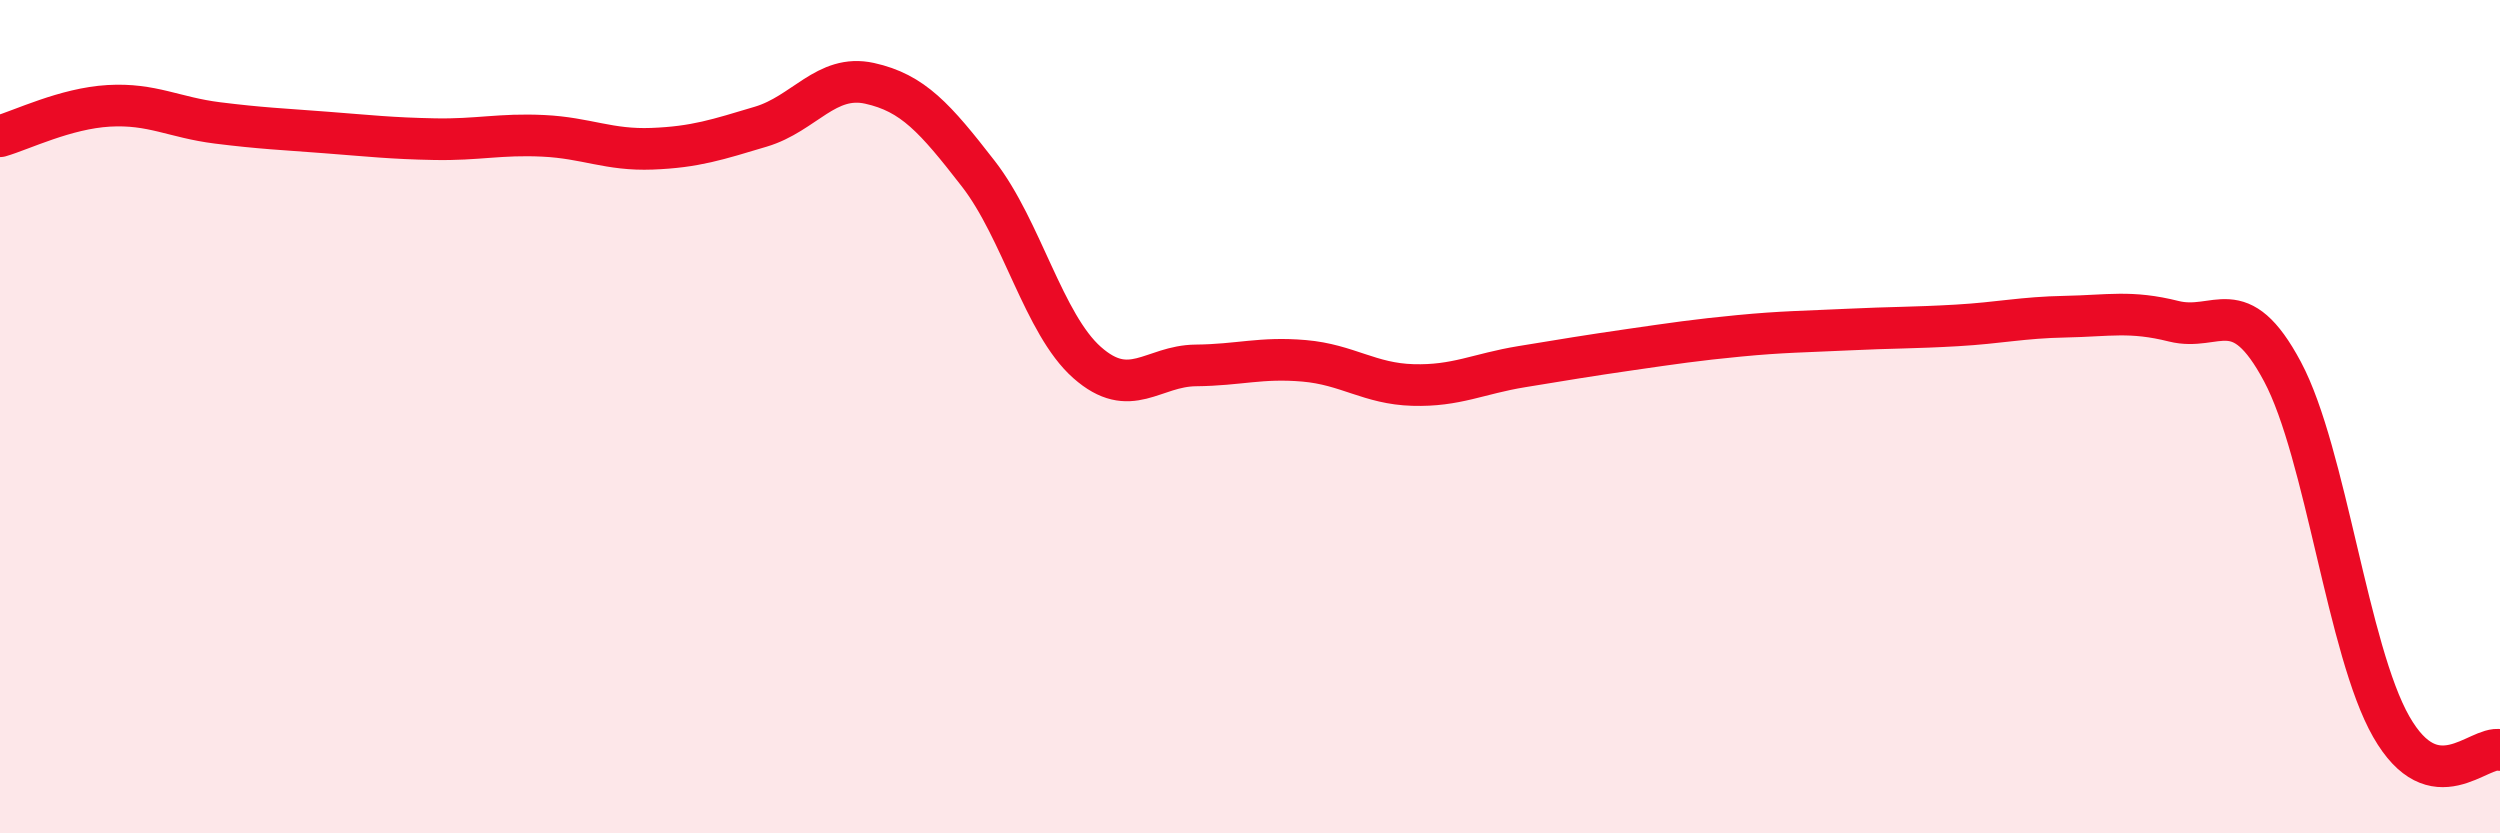
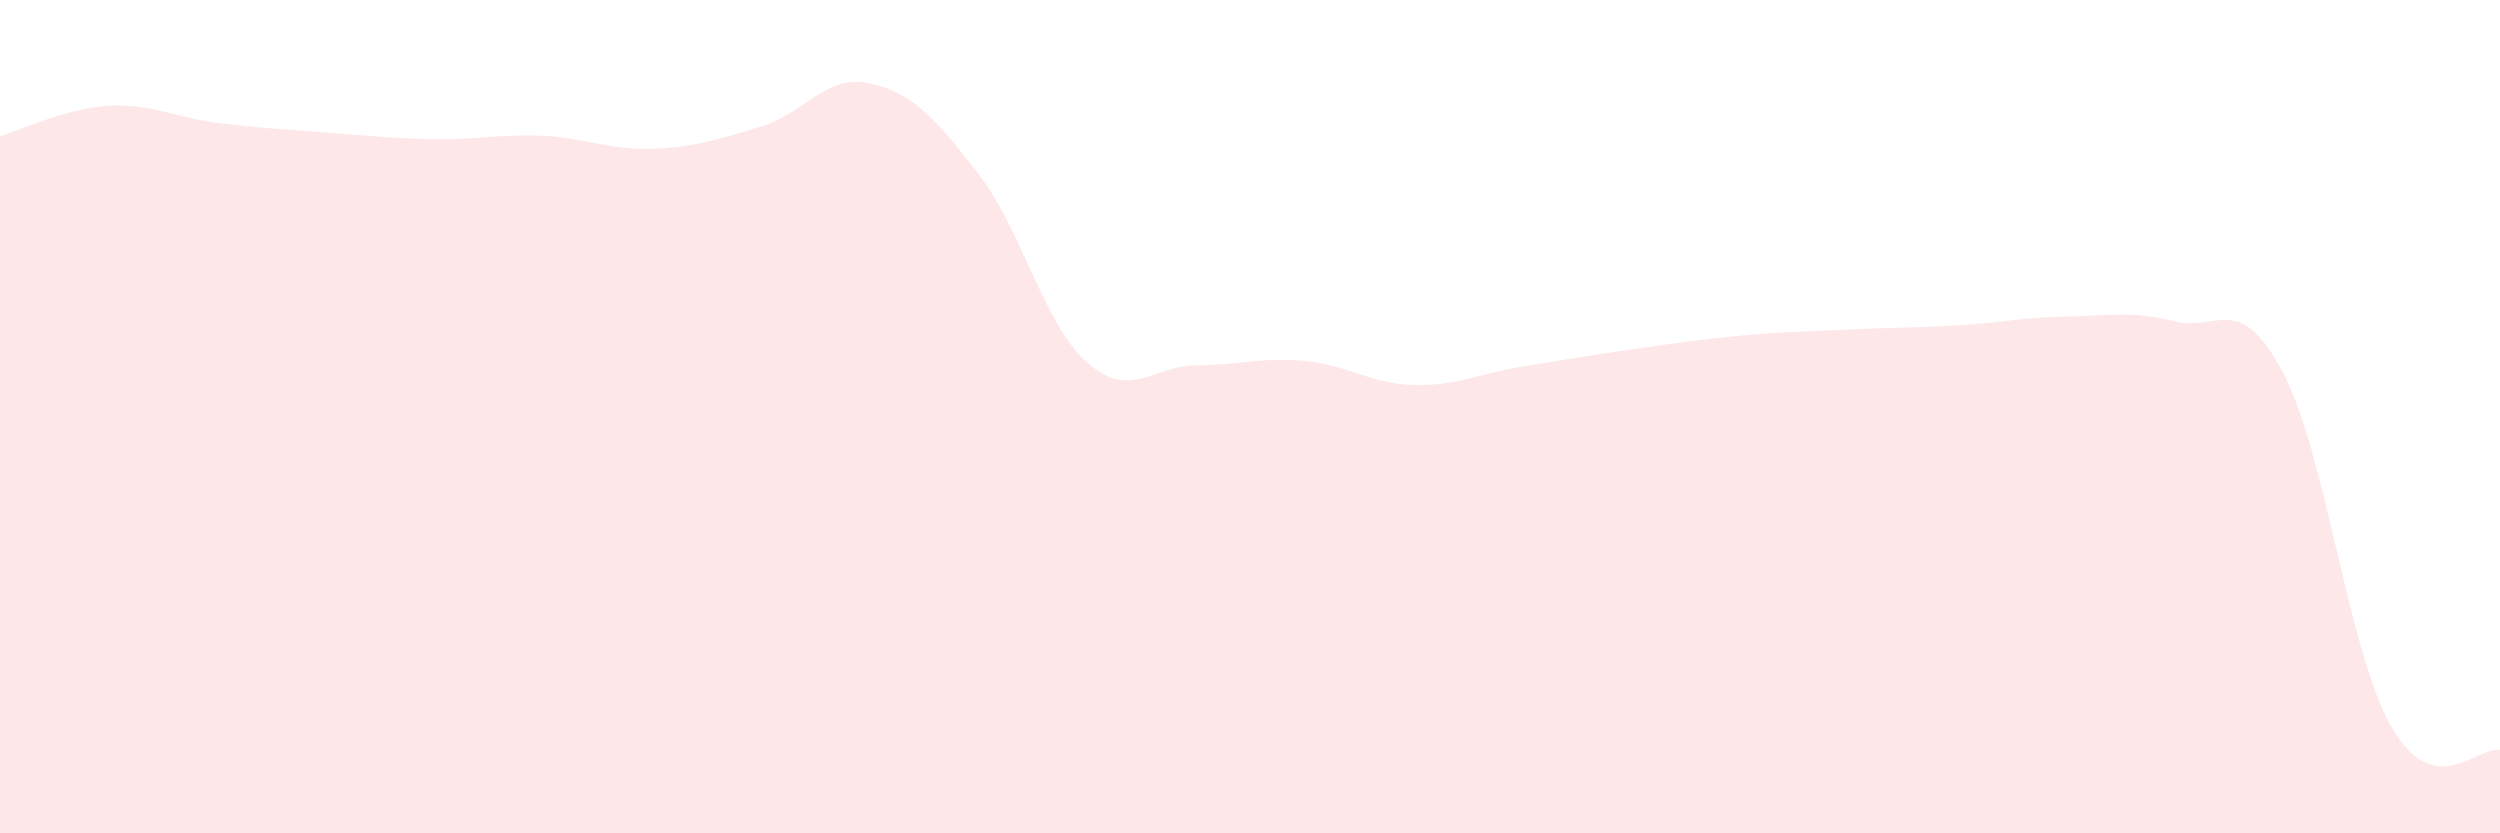
<svg xmlns="http://www.w3.org/2000/svg" width="60" height="20" viewBox="0 0 60 20">
  <path d="M 0,3.27 C 0.52,3.12 1.57,2.6 2.61,2.54 C 3.65,2.48 4.18,2.82 5.22,2.95 C 6.26,3.08 6.79,3.1 7.83,3.18 C 8.87,3.26 9.39,3.32 10.43,3.34 C 11.47,3.36 12,3.21 13.04,3.26 C 14.08,3.31 14.61,3.61 15.65,3.57 C 16.69,3.53 17.22,3.35 18.26,3.04 C 19.3,2.73 19.83,1.77 20.87,2 C 21.91,2.23 22.44,2.83 23.48,4.17 C 24.52,5.51 25.05,7.78 26.09,8.7 C 27.13,9.62 27.66,8.78 28.7,8.77 C 29.74,8.76 30.26,8.57 31.3,8.66 C 32.34,8.75 32.87,9.21 33.91,9.24 C 34.95,9.27 35.48,8.97 36.52,8.8 C 37.56,8.63 38.09,8.54 39.13,8.39 C 40.17,8.24 40.7,8.16 41.74,8.06 C 42.78,7.96 43.31,7.96 44.35,7.91 C 45.39,7.86 45.92,7.87 46.96,7.81 C 48,7.75 48.53,7.62 49.57,7.6 C 50.61,7.58 51.13,7.45 52.17,7.71 C 53.21,7.97 53.74,6.97 54.78,8.92 C 55.82,10.87 56.35,15.62 57.39,17.44 C 58.43,19.26 59.48,17.89 60,18L60 20L0 20Z" fill="#EB0A25" opacity="0.1" stroke-linecap="round" stroke-linejoin="round" />
-   <path d="M 0,3.27 C 0.52,3.12 1.57,2.6 2.61,2.54 C 3.65,2.48 4.18,2.82 5.22,2.95 C 6.26,3.08 6.79,3.1 7.83,3.18 C 8.87,3.26 9.39,3.32 10.43,3.34 C 11.47,3.36 12,3.21 13.04,3.26 C 14.08,3.31 14.61,3.61 15.65,3.57 C 16.69,3.53 17.22,3.35 18.26,3.04 C 19.3,2.73 19.83,1.77 20.87,2 C 21.91,2.23 22.44,2.83 23.48,4.17 C 24.52,5.51 25.05,7.78 26.09,8.7 C 27.13,9.62 27.66,8.78 28.7,8.77 C 29.74,8.76 30.26,8.57 31.3,8.66 C 32.34,8.75 32.87,9.21 33.91,9.24 C 34.95,9.27 35.48,8.97 36.52,8.8 C 37.56,8.63 38.09,8.54 39.13,8.39 C 40.17,8.24 40.7,8.16 41.74,8.06 C 42.78,7.96 43.31,7.96 44.35,7.91 C 45.39,7.86 45.92,7.87 46.96,7.81 C 48,7.75 48.53,7.62 49.57,7.6 C 50.61,7.58 51.13,7.45 52.17,7.71 C 53.21,7.97 53.74,6.97 54.78,8.92 C 55.82,10.87 56.35,15.62 57.39,17.44 C 58.43,19.26 59.48,17.89 60,18" stroke="#EB0A25" stroke-width="1" fill="none" stroke-linecap="round" stroke-linejoin="round" />
</svg>